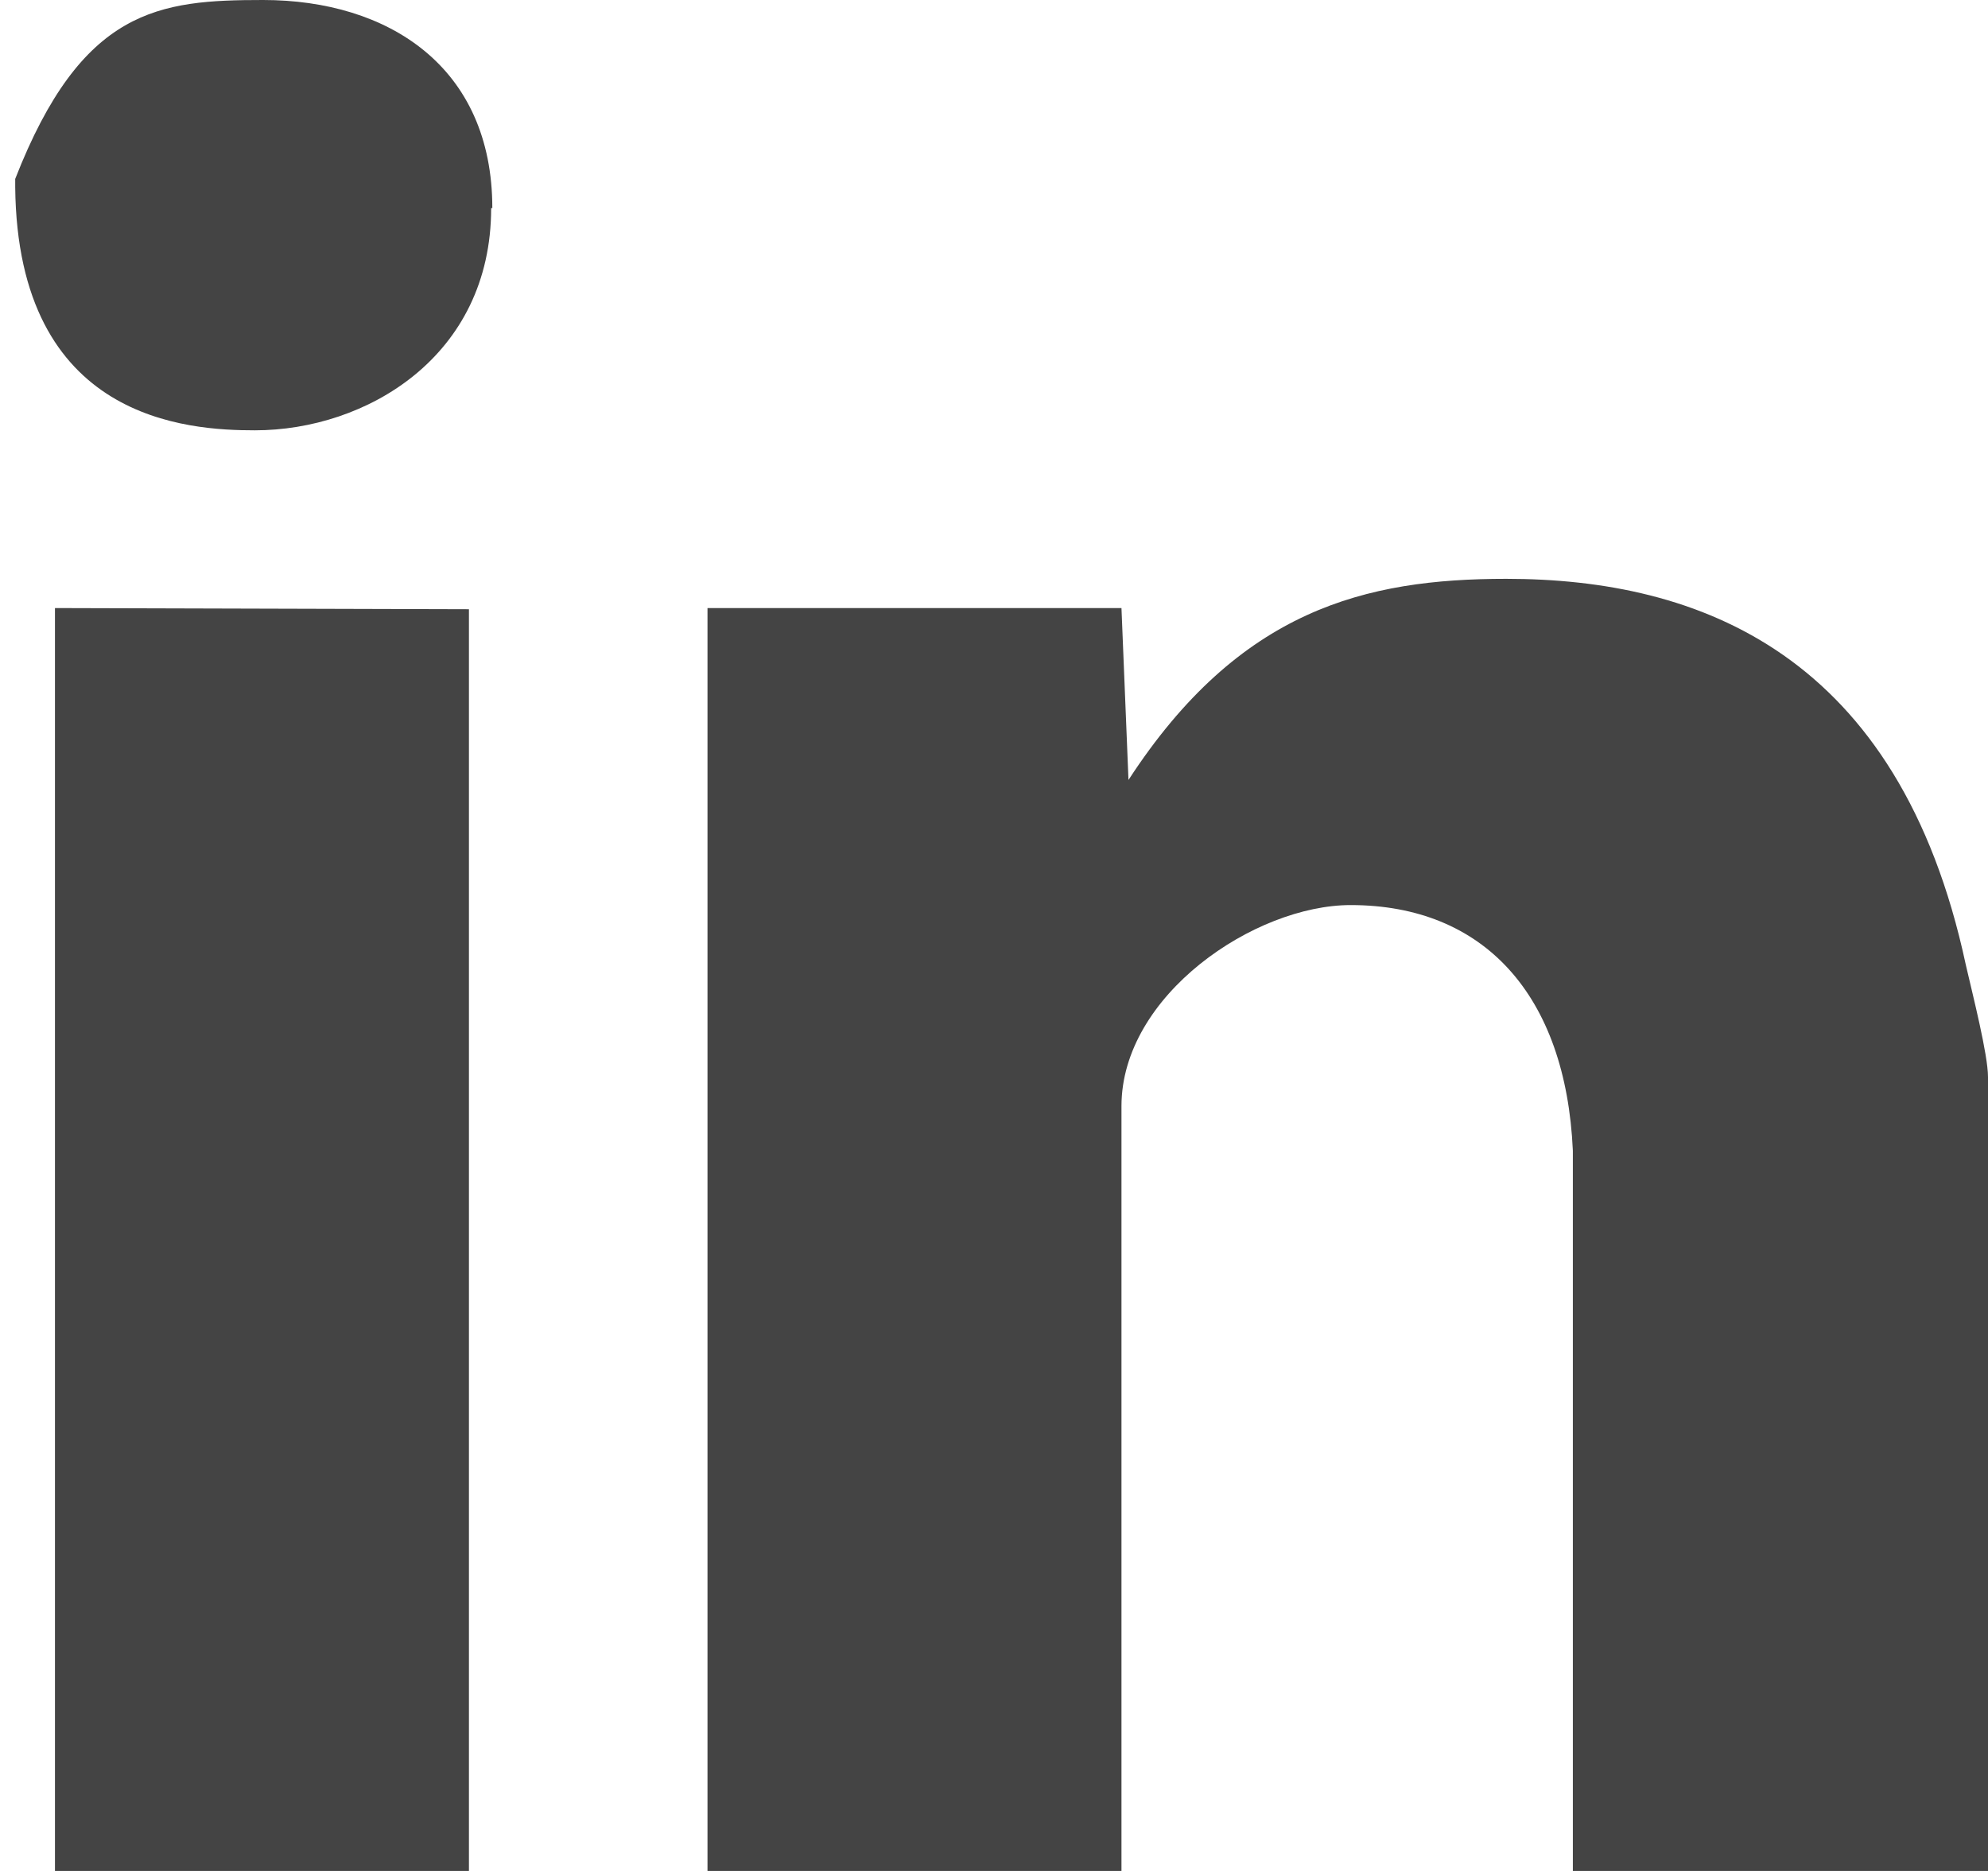
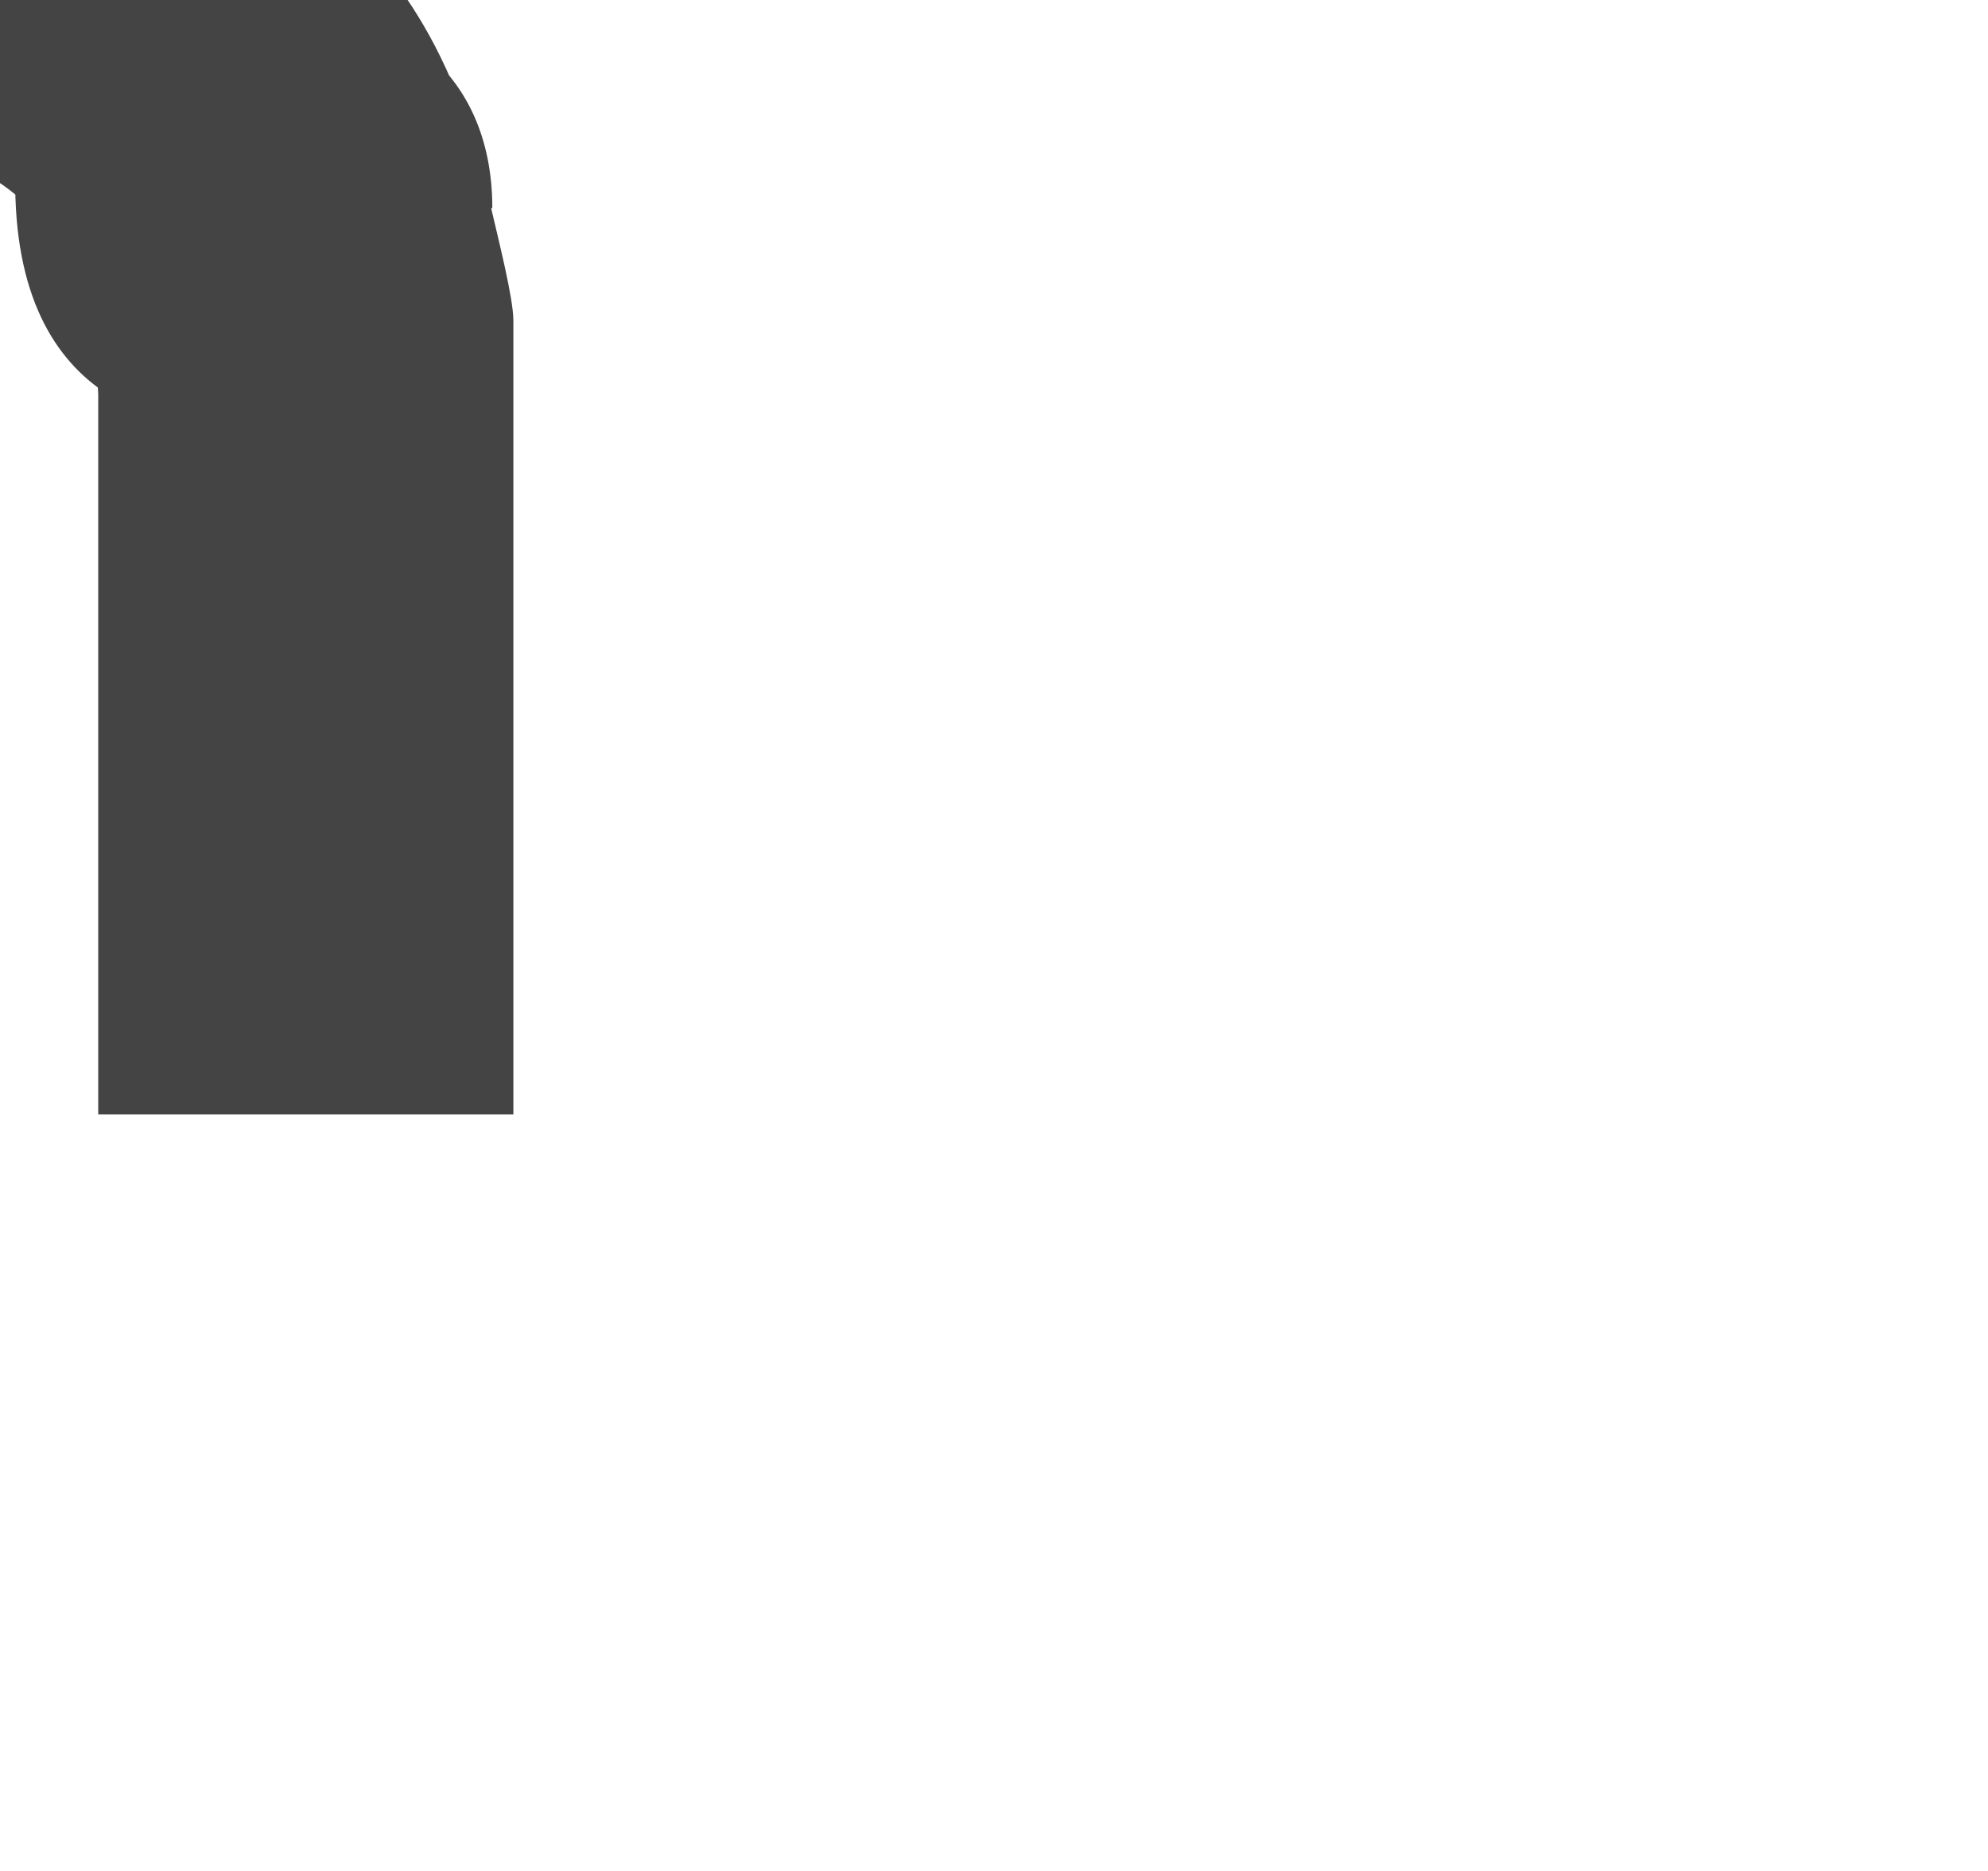
<svg xmlns="http://www.w3.org/2000/svg" xmlns:ns1="http://sodipodi.sourceforge.net/DTD/sodipodi-0.dtd" xmlns:ns2="http://www.inkscape.org/namespaces/inkscape" xmlns:xlink="http://www.w3.org/1999/xlink" width="17" height="16" viewBox="0 0 17 16" version="1.1" id="svg11" ns1:docname="i-linkedin-2.svg" ns2:version="0.92.1 r15371">
  <ns1:namedview pagecolor="#ffffff" bordercolor="#666666" borderopacity="1" objecttolerance="10" gridtolerance="10" guidetolerance="10" ns2:pageopacity="0" ns2:pageshadow="2" ns2:window-width="1920" ns2:window-height="1017" id="namedview13" showgrid="false" ns2:pagecheckerboard="true" ns2:zoom="14.75" ns2:cx="-32.347457" ns2:cy="16.135593" ns2:window-x="-8" ns2:window-y="-8" ns2:window-maximized="1" ns2:current-layer="g9" />
  <defs id="defs3">
-     <path id="2ztaa" d="M654.2 2944.78c0 1.27-1.07 1.9-2.02 1.9-.57 0-2.03-.08-2.05-2.08v-.07c.57-1.46 1.23-1.53 2.12-1.53 1.07 0 1.96.57 1.96 1.78zm12.61 6.47c.06.26.19.77.19.96v6.79h-3.55v-6.16c-.06-1.33-.76-2.1-1.9-2.1-.82 0-1.96.77-1.96 1.72v6.54h-3.54v-10.8h3.54l.06 1.47c.95-1.46 2.03-1.72 3.23-1.72 1.65 0 3.36.64 3.93 3.3zm-12.8-3.04V2959h-3.54v-10.8z" />
+     <path id="2ztaa" d="M654.2 2944.78c0 1.27-1.07 1.9-2.02 1.9-.57 0-2.03-.08-2.05-2.08v-.07c.57-1.46 1.23-1.53 2.12-1.53 1.07 0 1.96.57 1.96 1.78zc.06.26.19.77.19.96v6.79h-3.55v-6.16c-.06-1.33-.76-2.1-1.9-2.1-.82 0-1.96.77-1.96 1.72v6.54h-3.54v-10.8h3.54l.06 1.47c.95-1.46 2.03-1.72 3.23-1.72 1.65 0 3.36.64 3.93 3.3zm-12.8-3.04V2959h-3.54v-10.8z" />
  </defs>
  <g id="g9">
    <g transform="translate(-650 -2943)" id="g7">
      <use fill="#fff" xlink:href="#2ztaa" id="use5" style="fill:#444444;fill-opacity:1" />
    </g>
  </g>
</svg>